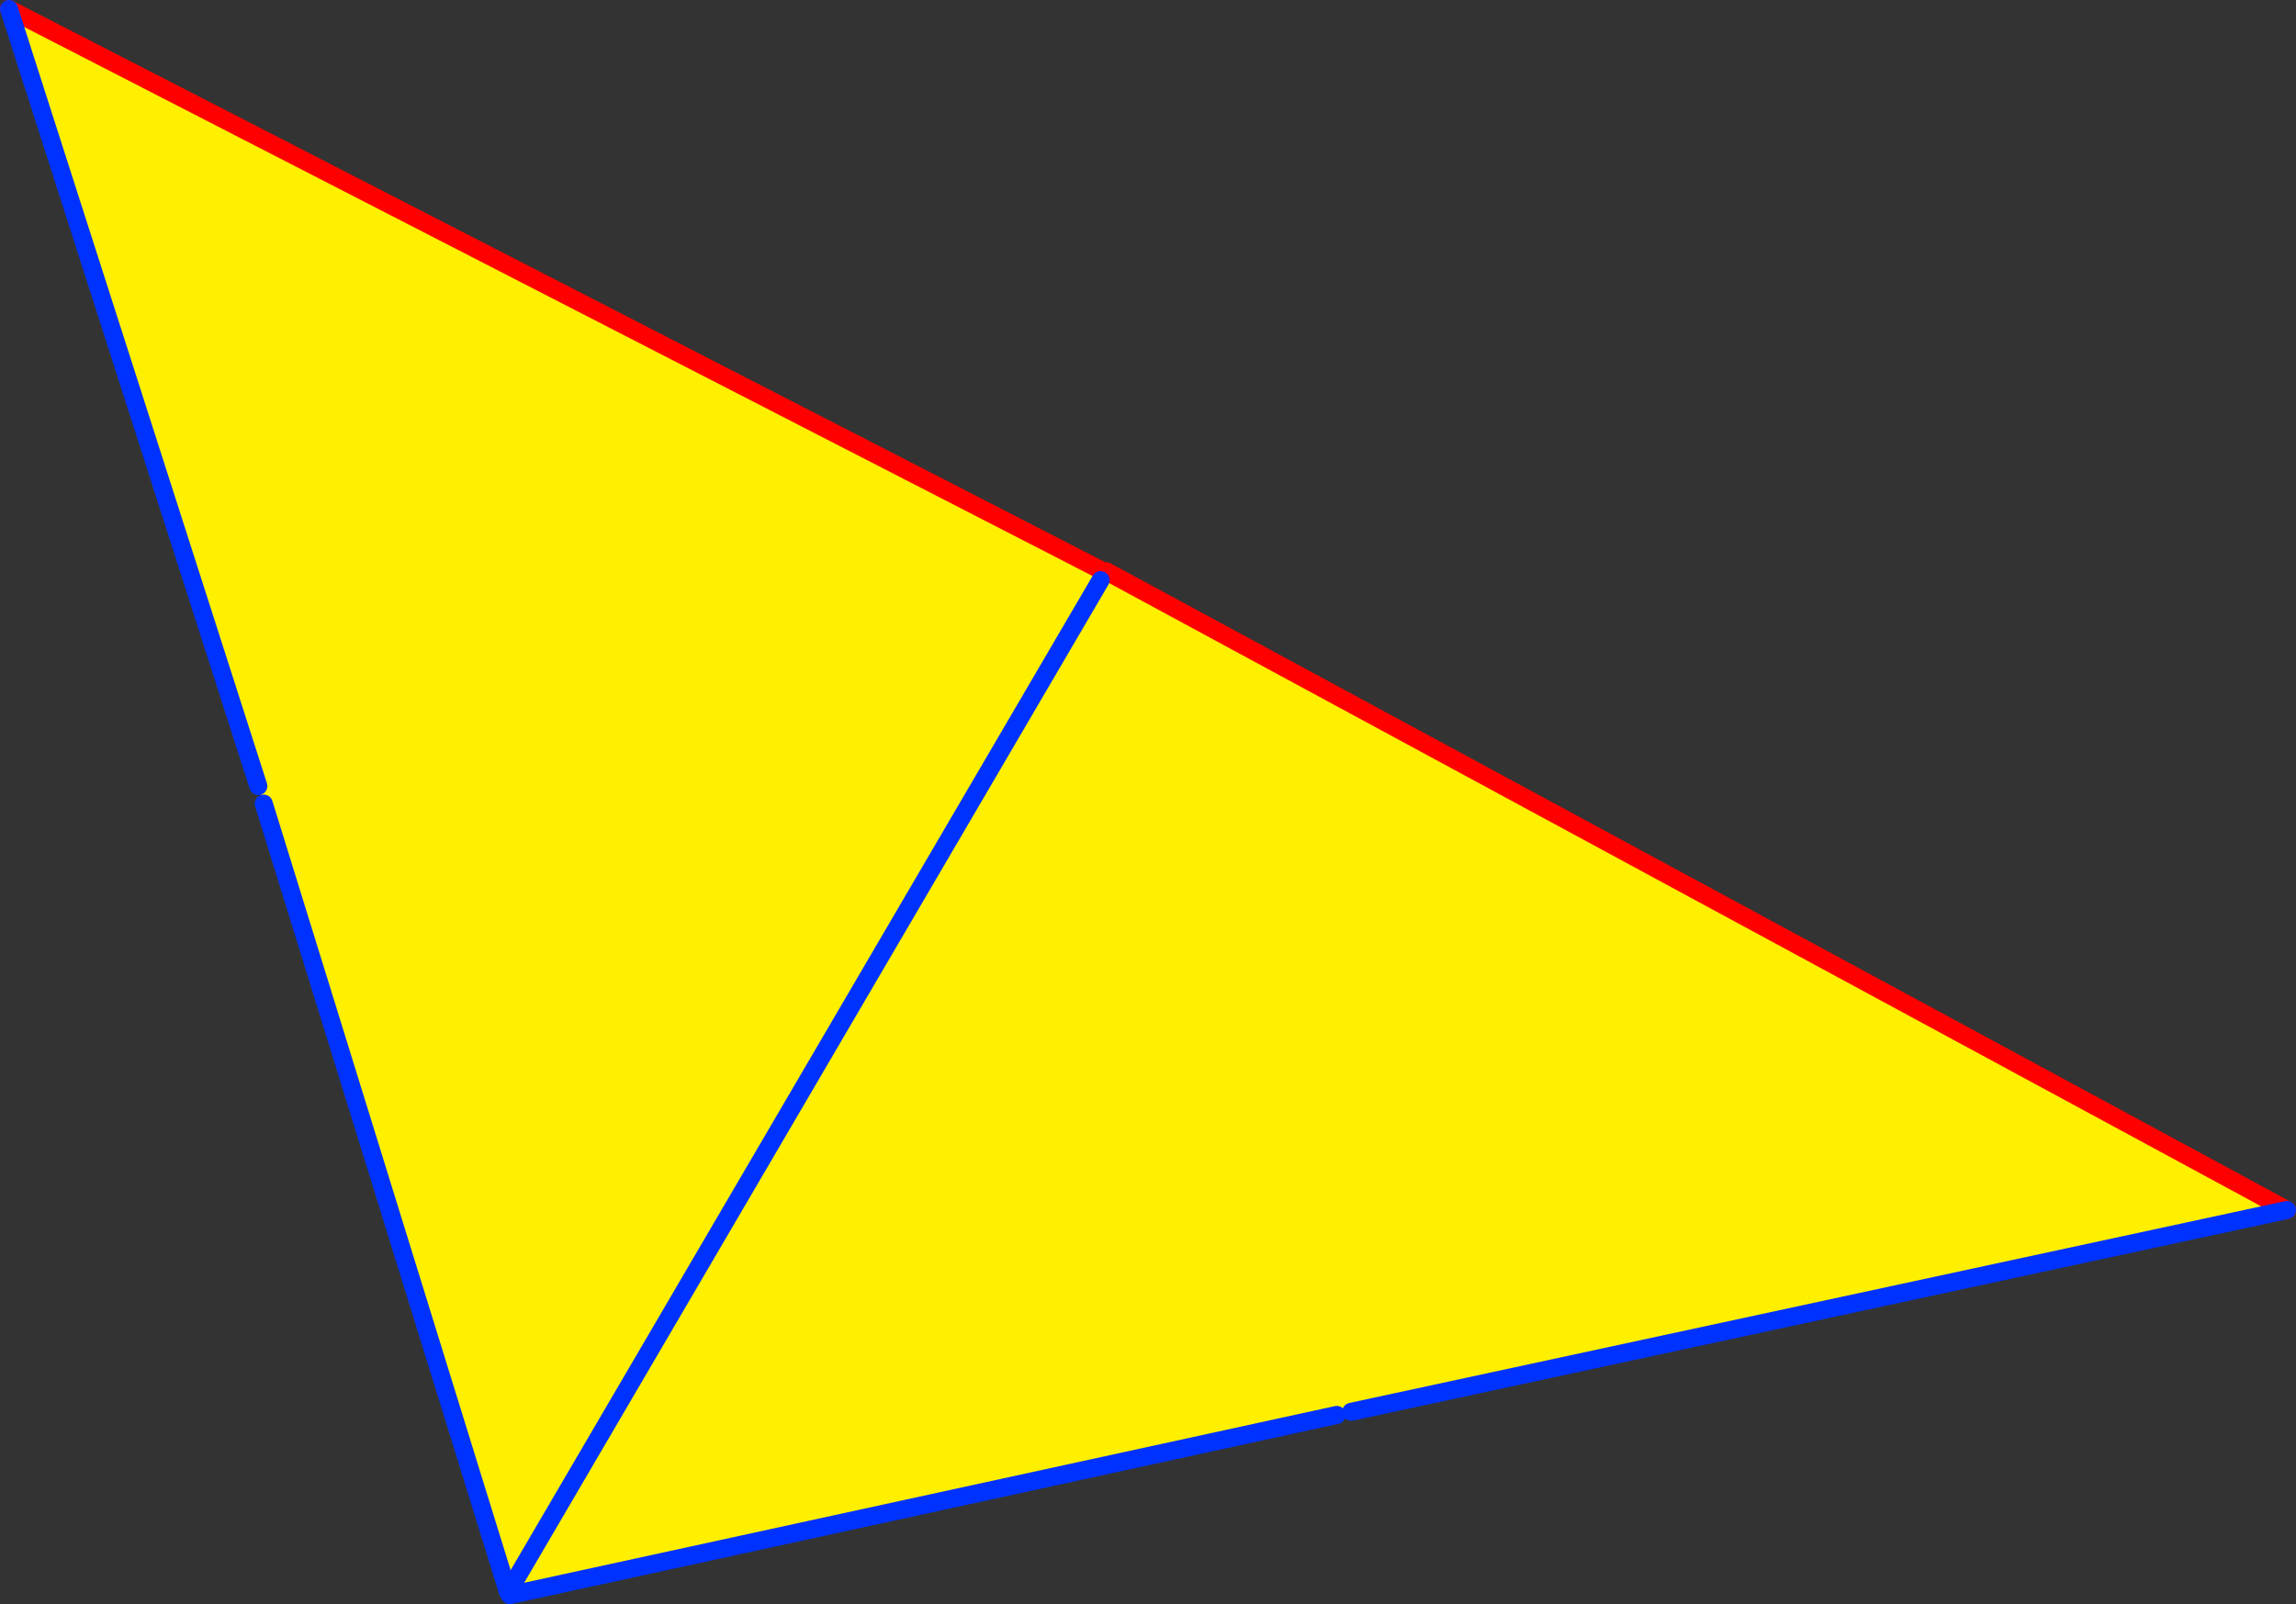
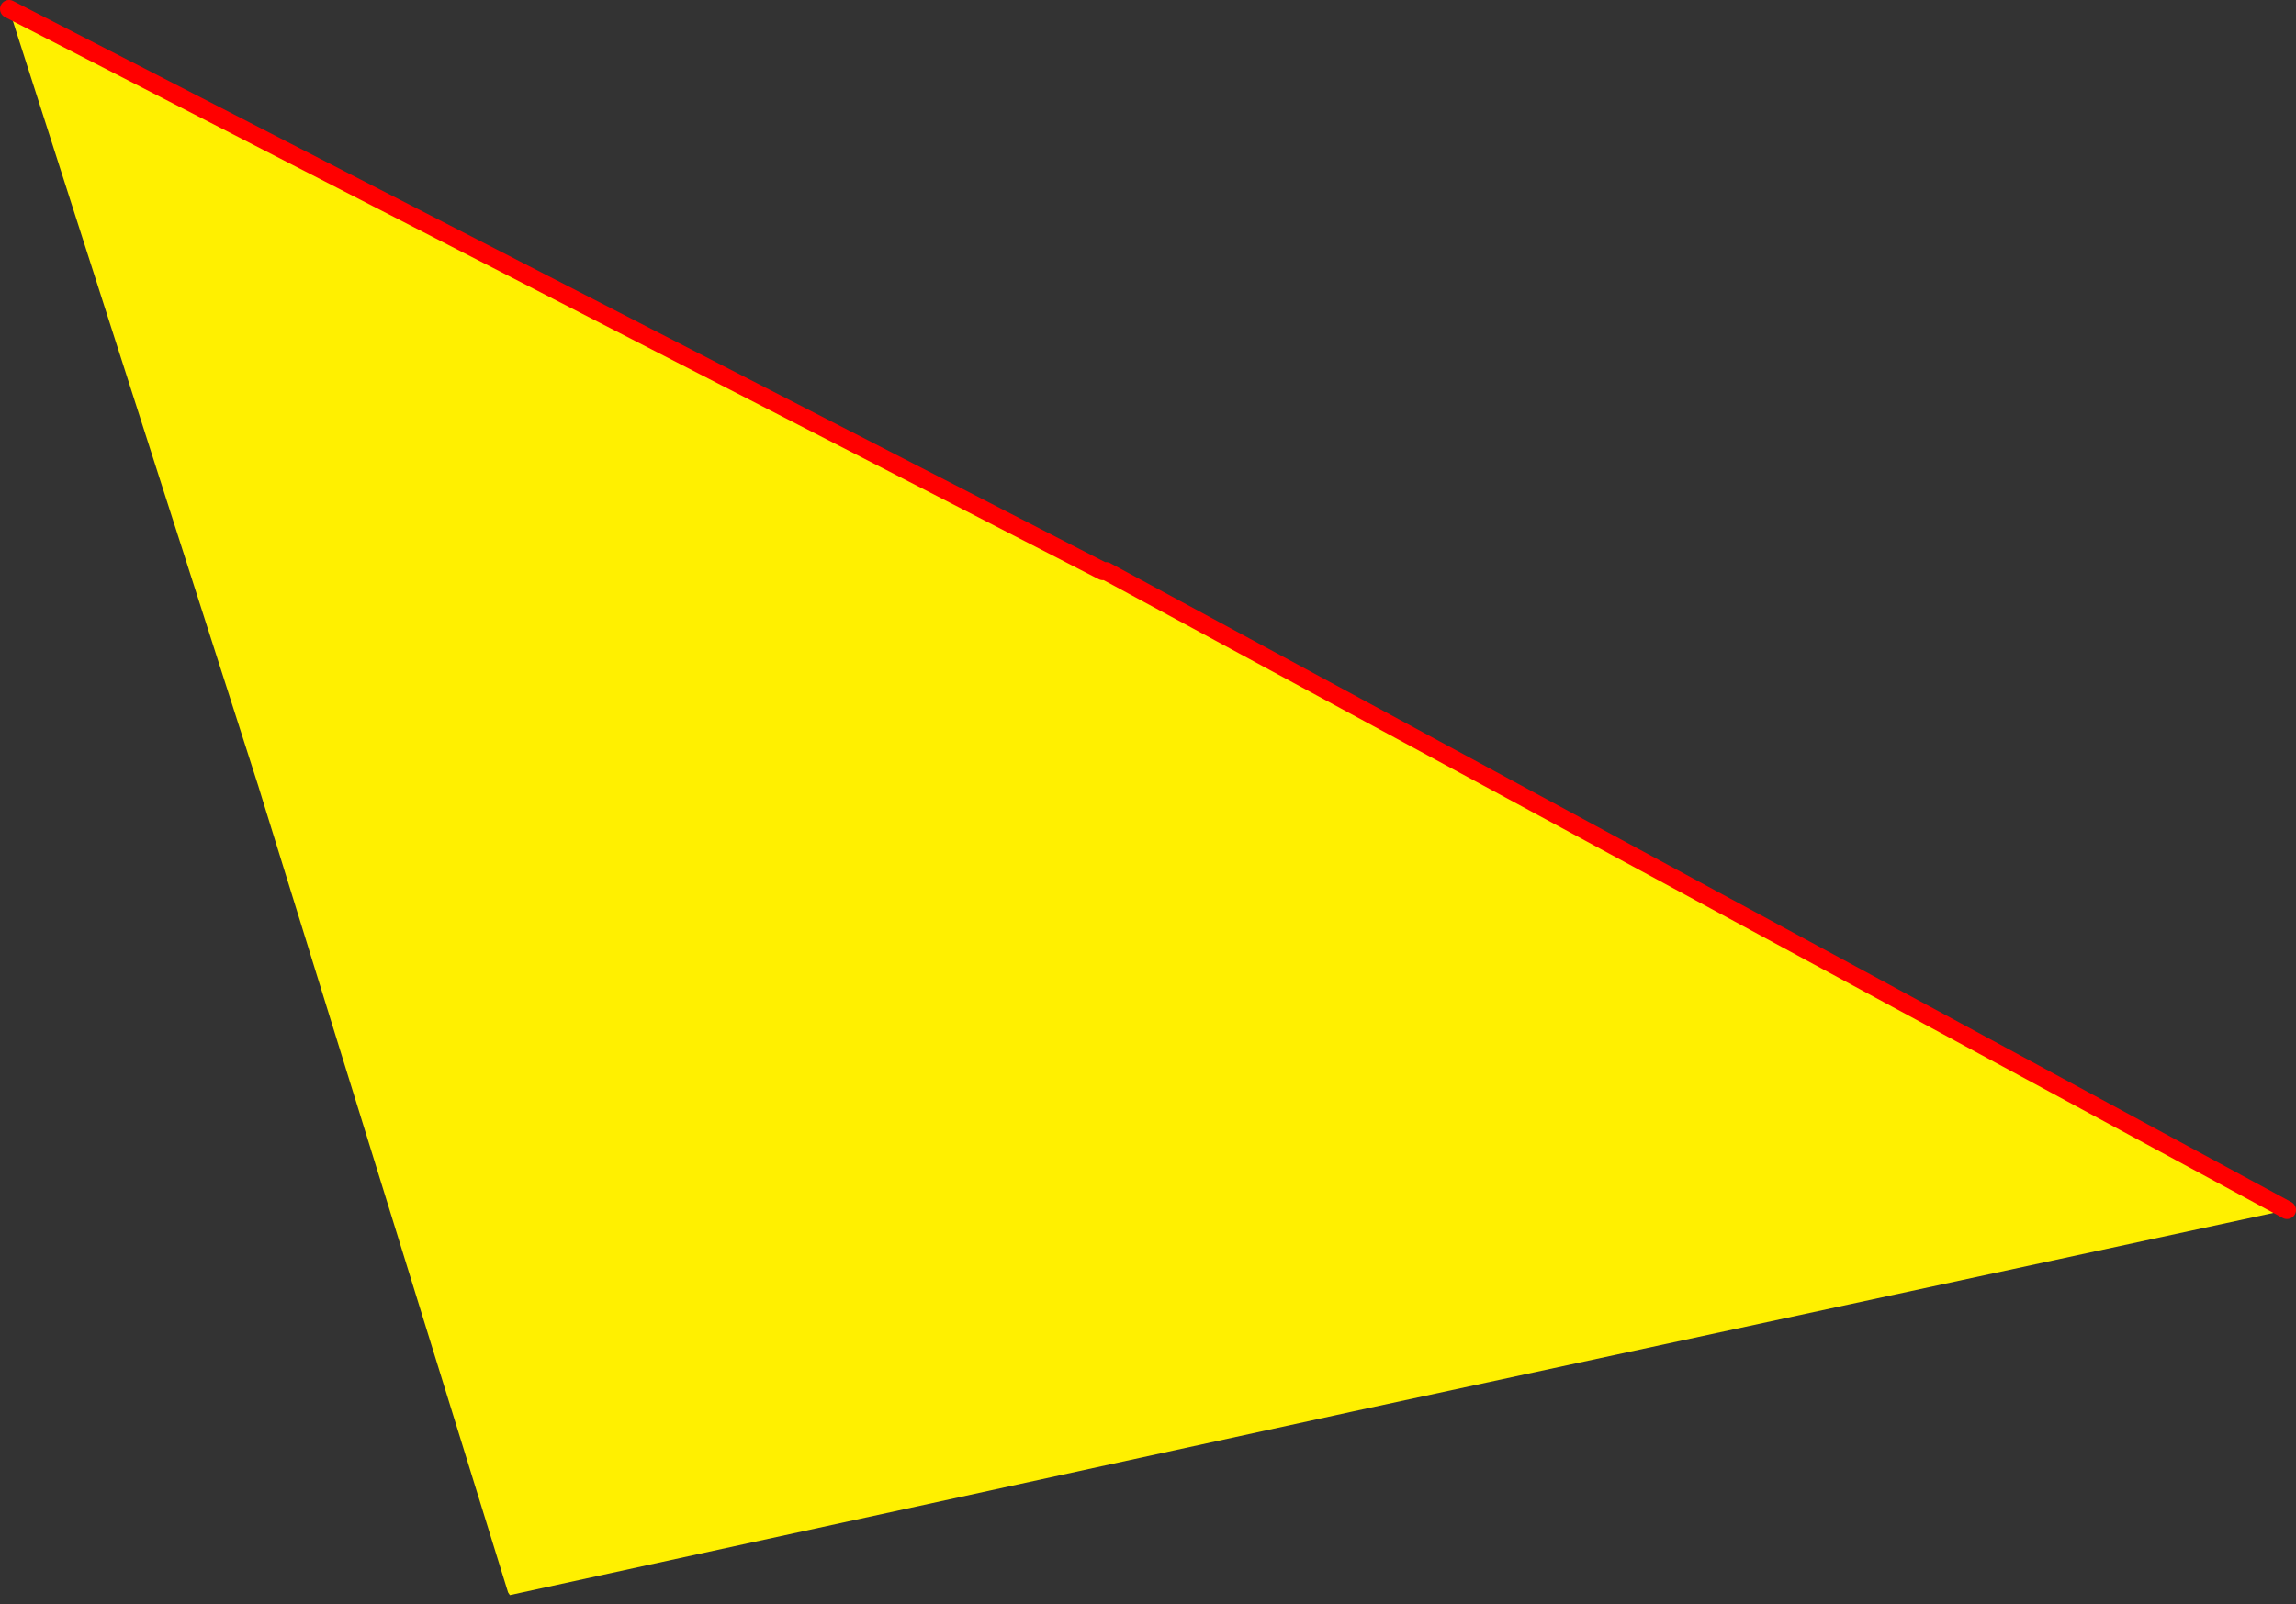
<svg xmlns="http://www.w3.org/2000/svg" height="177.65px" width="254.2px">
  <rect width="100%" height="100%" fill="#333333" stroke="none" />
  <g transform="matrix(1.0, 0.0, 0.0, 1.0, -267.35, -167.25)">
-     <path d="M389.45 230.5 L389.8 230.5 520.55 301.25 416.95 323.6 415.35 323.95 323.8 343.9 323.6 343.6 296.55 256.25 295.95 254.3 268.35 168.25 389.45 230.5 M323.6 343.6 L389.2 231.5 323.6 343.6" fill="#fff000" fill-rule="evenodd" stroke="none" />
+     <path d="M389.45 230.5 L389.8 230.5 520.55 301.25 416.95 323.6 415.35 323.95 323.8 343.9 323.6 343.6 296.55 256.25 295.95 254.3 268.35 168.25 389.45 230.5 M323.6 343.6 " fill="#fff000" fill-rule="evenodd" stroke="none" />
    <path d="M389.8 230.5 L520.55 301.25 M268.35 168.25 L389.45 230.5" fill="none" stroke="#ff0000" stroke-linecap="round" stroke-linejoin="round" stroke-width="2.0" />
-     <path d="M520.55 301.25 L416.95 323.6 M415.35 323.95 L323.8 343.9 M323.6 343.6 L296.55 256.25 M295.95 254.3 L268.35 168.25 M389.2 231.5 L323.6 343.6" fill="none" stroke="#0032ff" stroke-linecap="round" stroke-linejoin="round" stroke-width="2.0" />
  </g>
</svg>